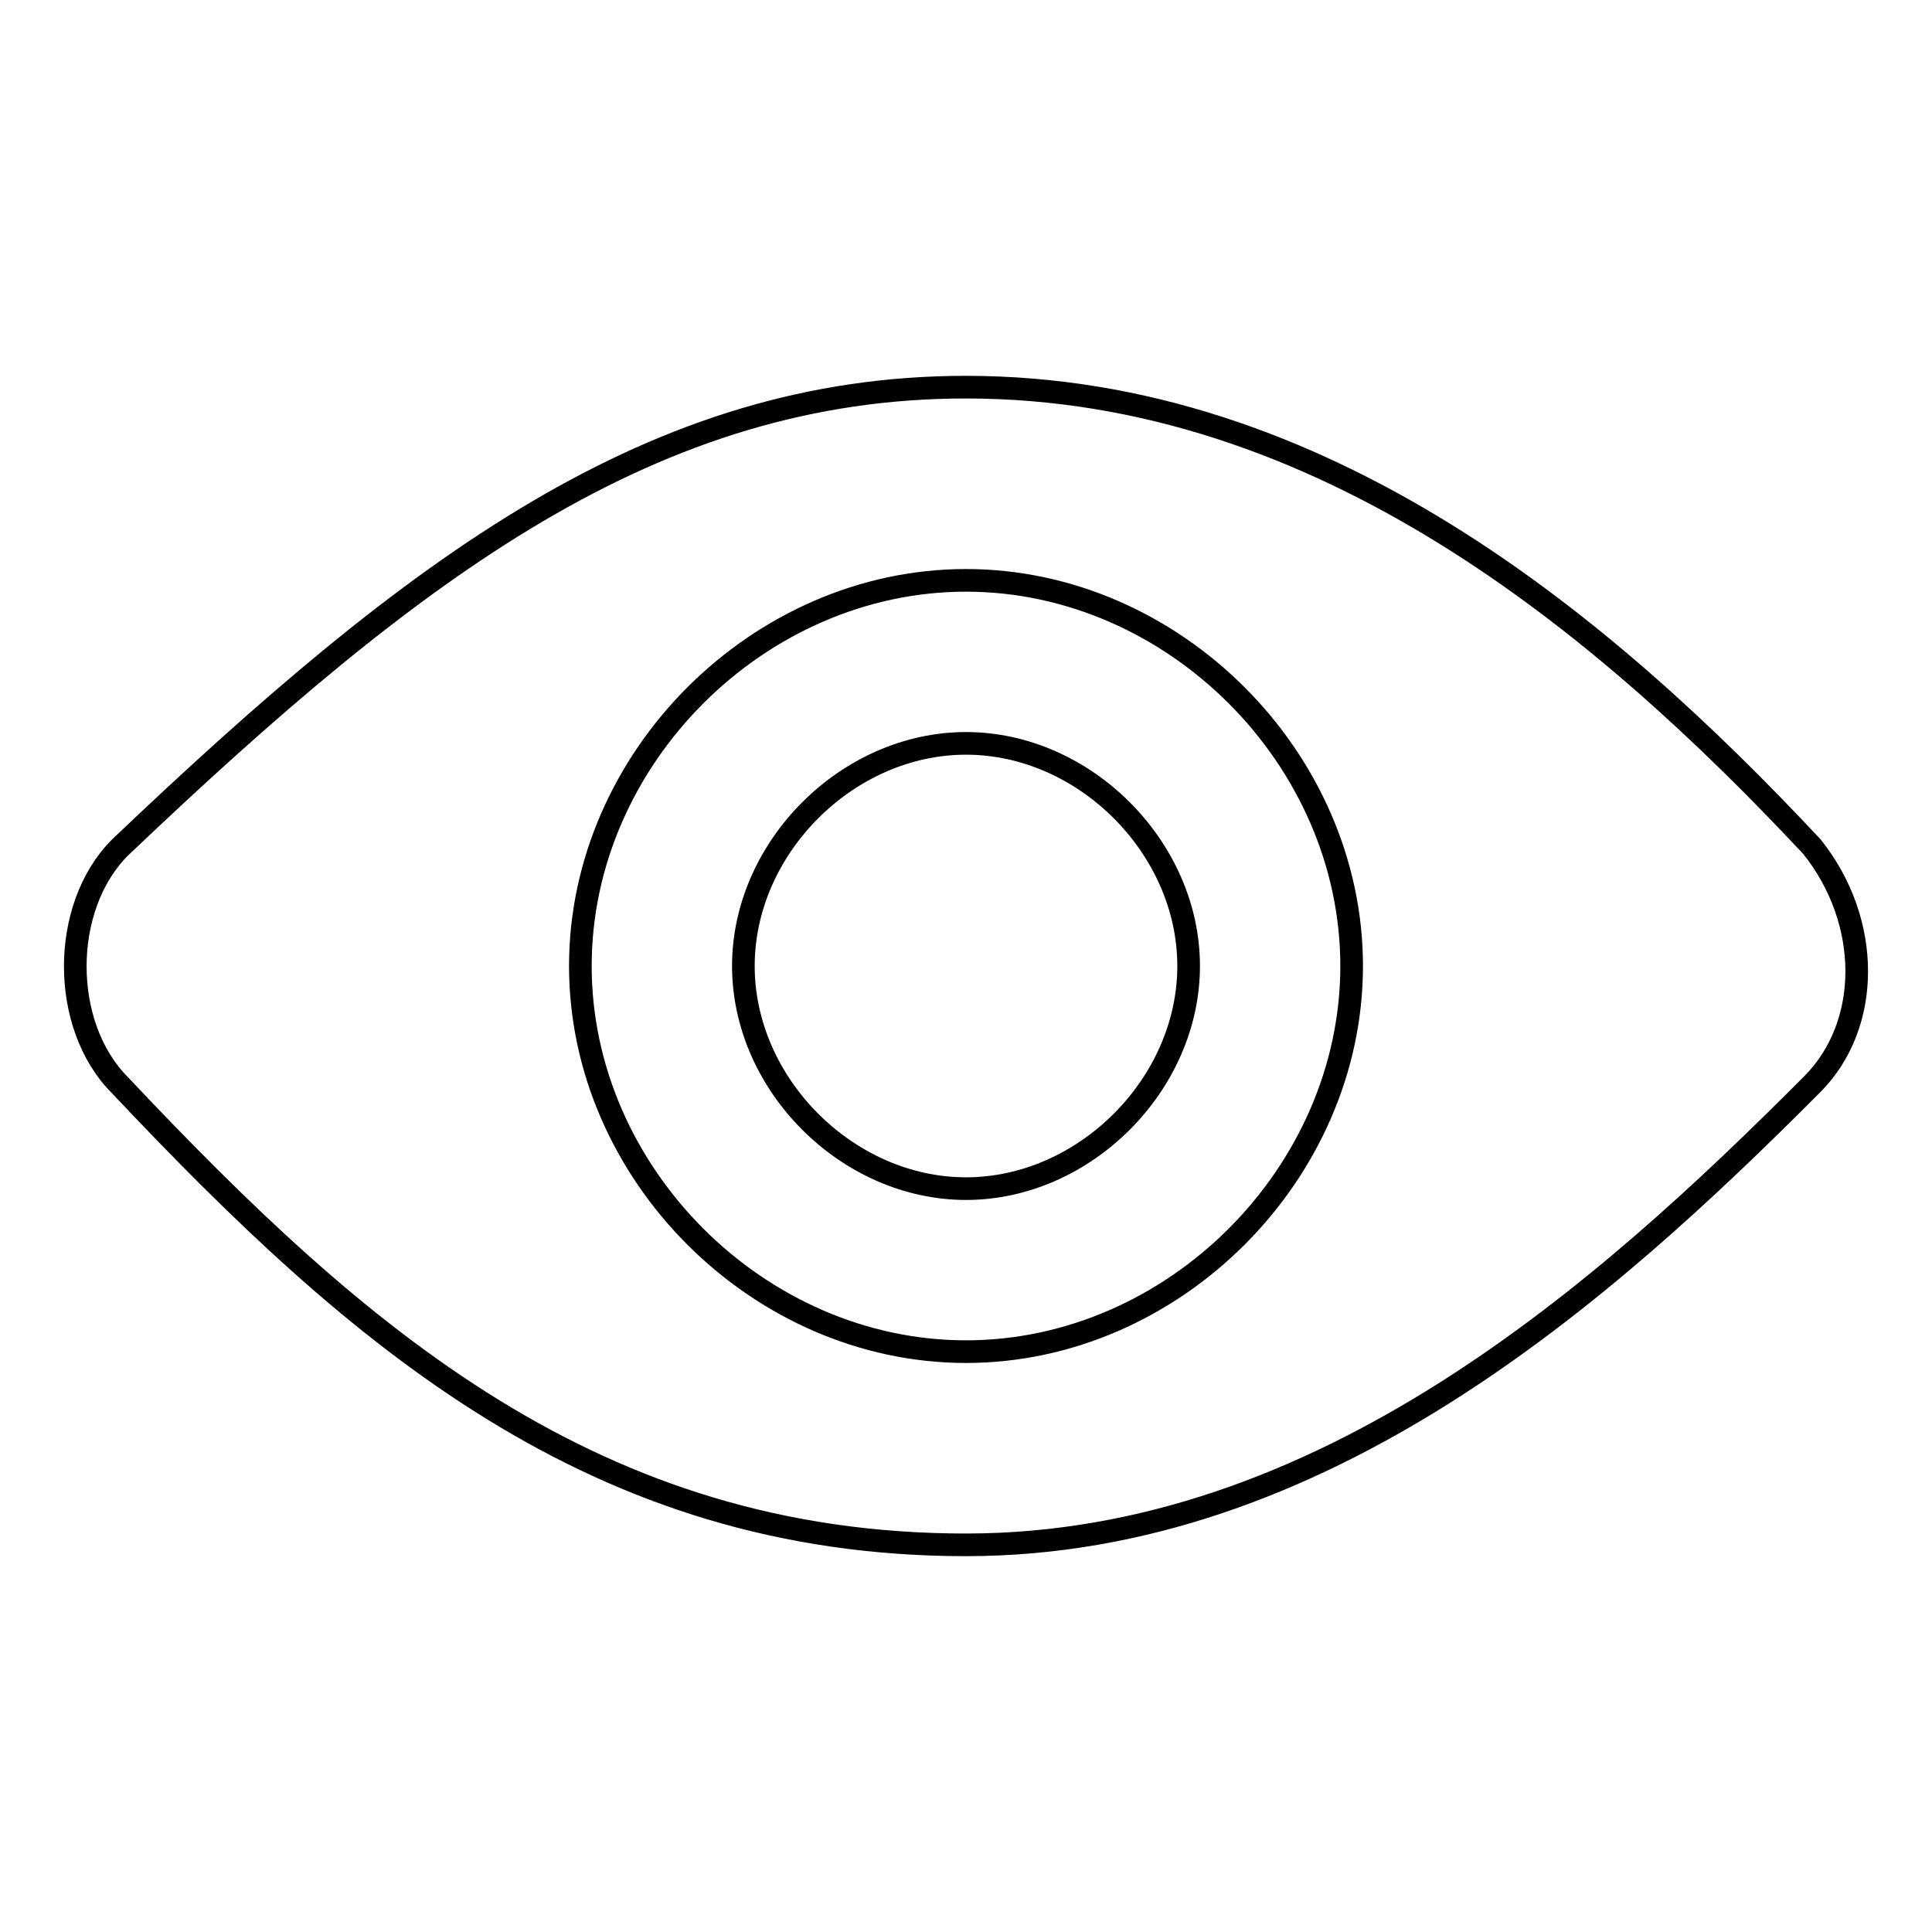
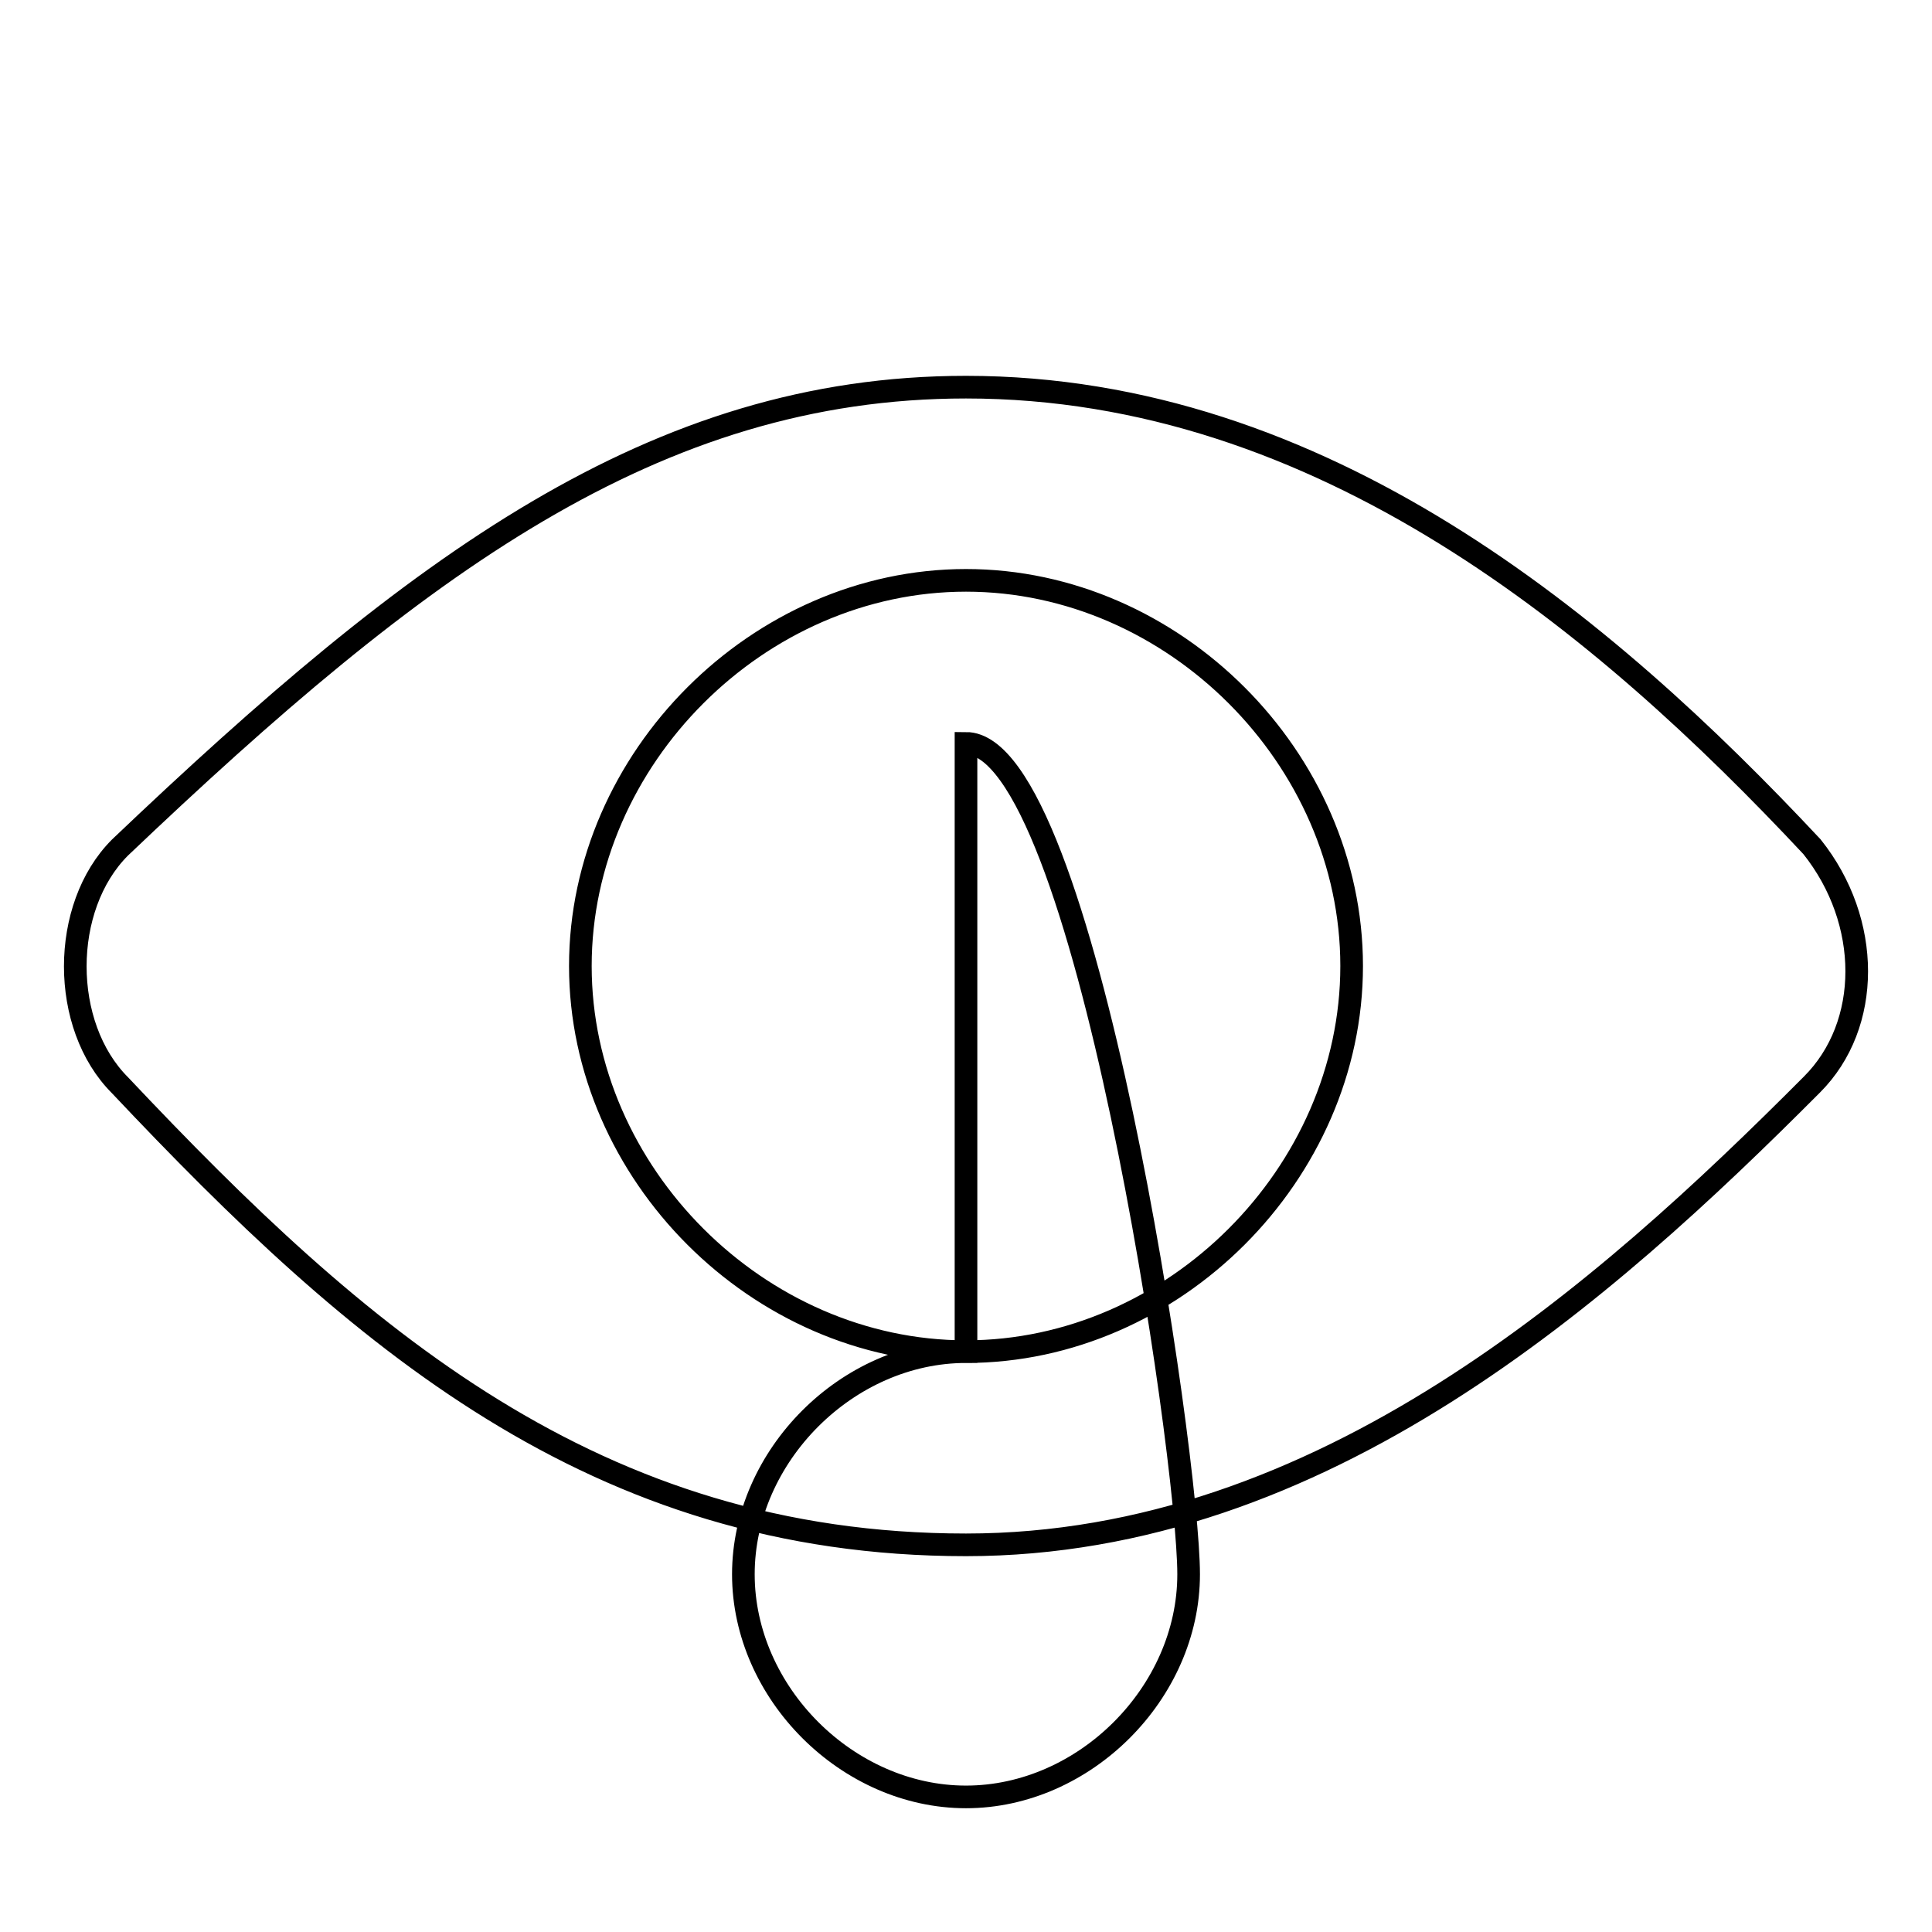
<svg xmlns="http://www.w3.org/2000/svg" version="1.1" x="0px" y="0px" viewBox="0 0 256 256" enable-background="new 0 0 256 256" xml:space="preserve">
  <g>
    <g>
-       <path stroke-width="3" fill-opacity="0" stroke="#000000" d="M128,51.3c-41.3,0-72.8,23.6-112.1,61c-7.9,7.9-7.9,23.6,0,31.5c31.5,33.4,62.9,60.9,112.1,60.9c47.2,0,84.6-33.4,112.1-61c7.9-7.9,7.9-21.6,0-31.5C212.6,82.8,175.2,51.3,128,51.3L128,51.3L128,51.3z M128,179.1c-27.5,0-51.1-23.6-51.1-51.1c0-27.5,23.6-51.1,51.1-51.1c27.5,0,51.1,23.6,51.1,51.1C179.1,155.5,155.5,179.1,128,179.1L128,179.1L128,179.1z M128,98.5c-15.7,0-29.5,13.8-29.5,29.5s13.8,29.5,29.5,29.5s29.5-13.8,29.5-29.5S143.7,98.5,128,98.5L128,98.5L128,98.5z" />
+       <path stroke-width="3" fill-opacity="0" stroke="#000000" d="M128,51.3c-41.3,0-72.8,23.6-112.1,61c-7.9,7.9-7.9,23.6,0,31.5c31.5,33.4,62.9,60.9,112.1,60.9c47.2,0,84.6-33.4,112.1-61c7.9-7.9,7.9-21.6,0-31.5C212.6,82.8,175.2,51.3,128,51.3L128,51.3L128,51.3z M128,179.1c-27.5,0-51.1-23.6-51.1-51.1c0-27.5,23.6-51.1,51.1-51.1c27.5,0,51.1,23.6,51.1,51.1C179.1,155.5,155.5,179.1,128,179.1L128,179.1L128,179.1z c-15.7,0-29.5,13.8-29.5,29.5s13.8,29.5,29.5,29.5s29.5-13.8,29.5-29.5S143.7,98.5,128,98.5L128,98.5L128,98.5z" />
    </g>
  </g>
</svg>